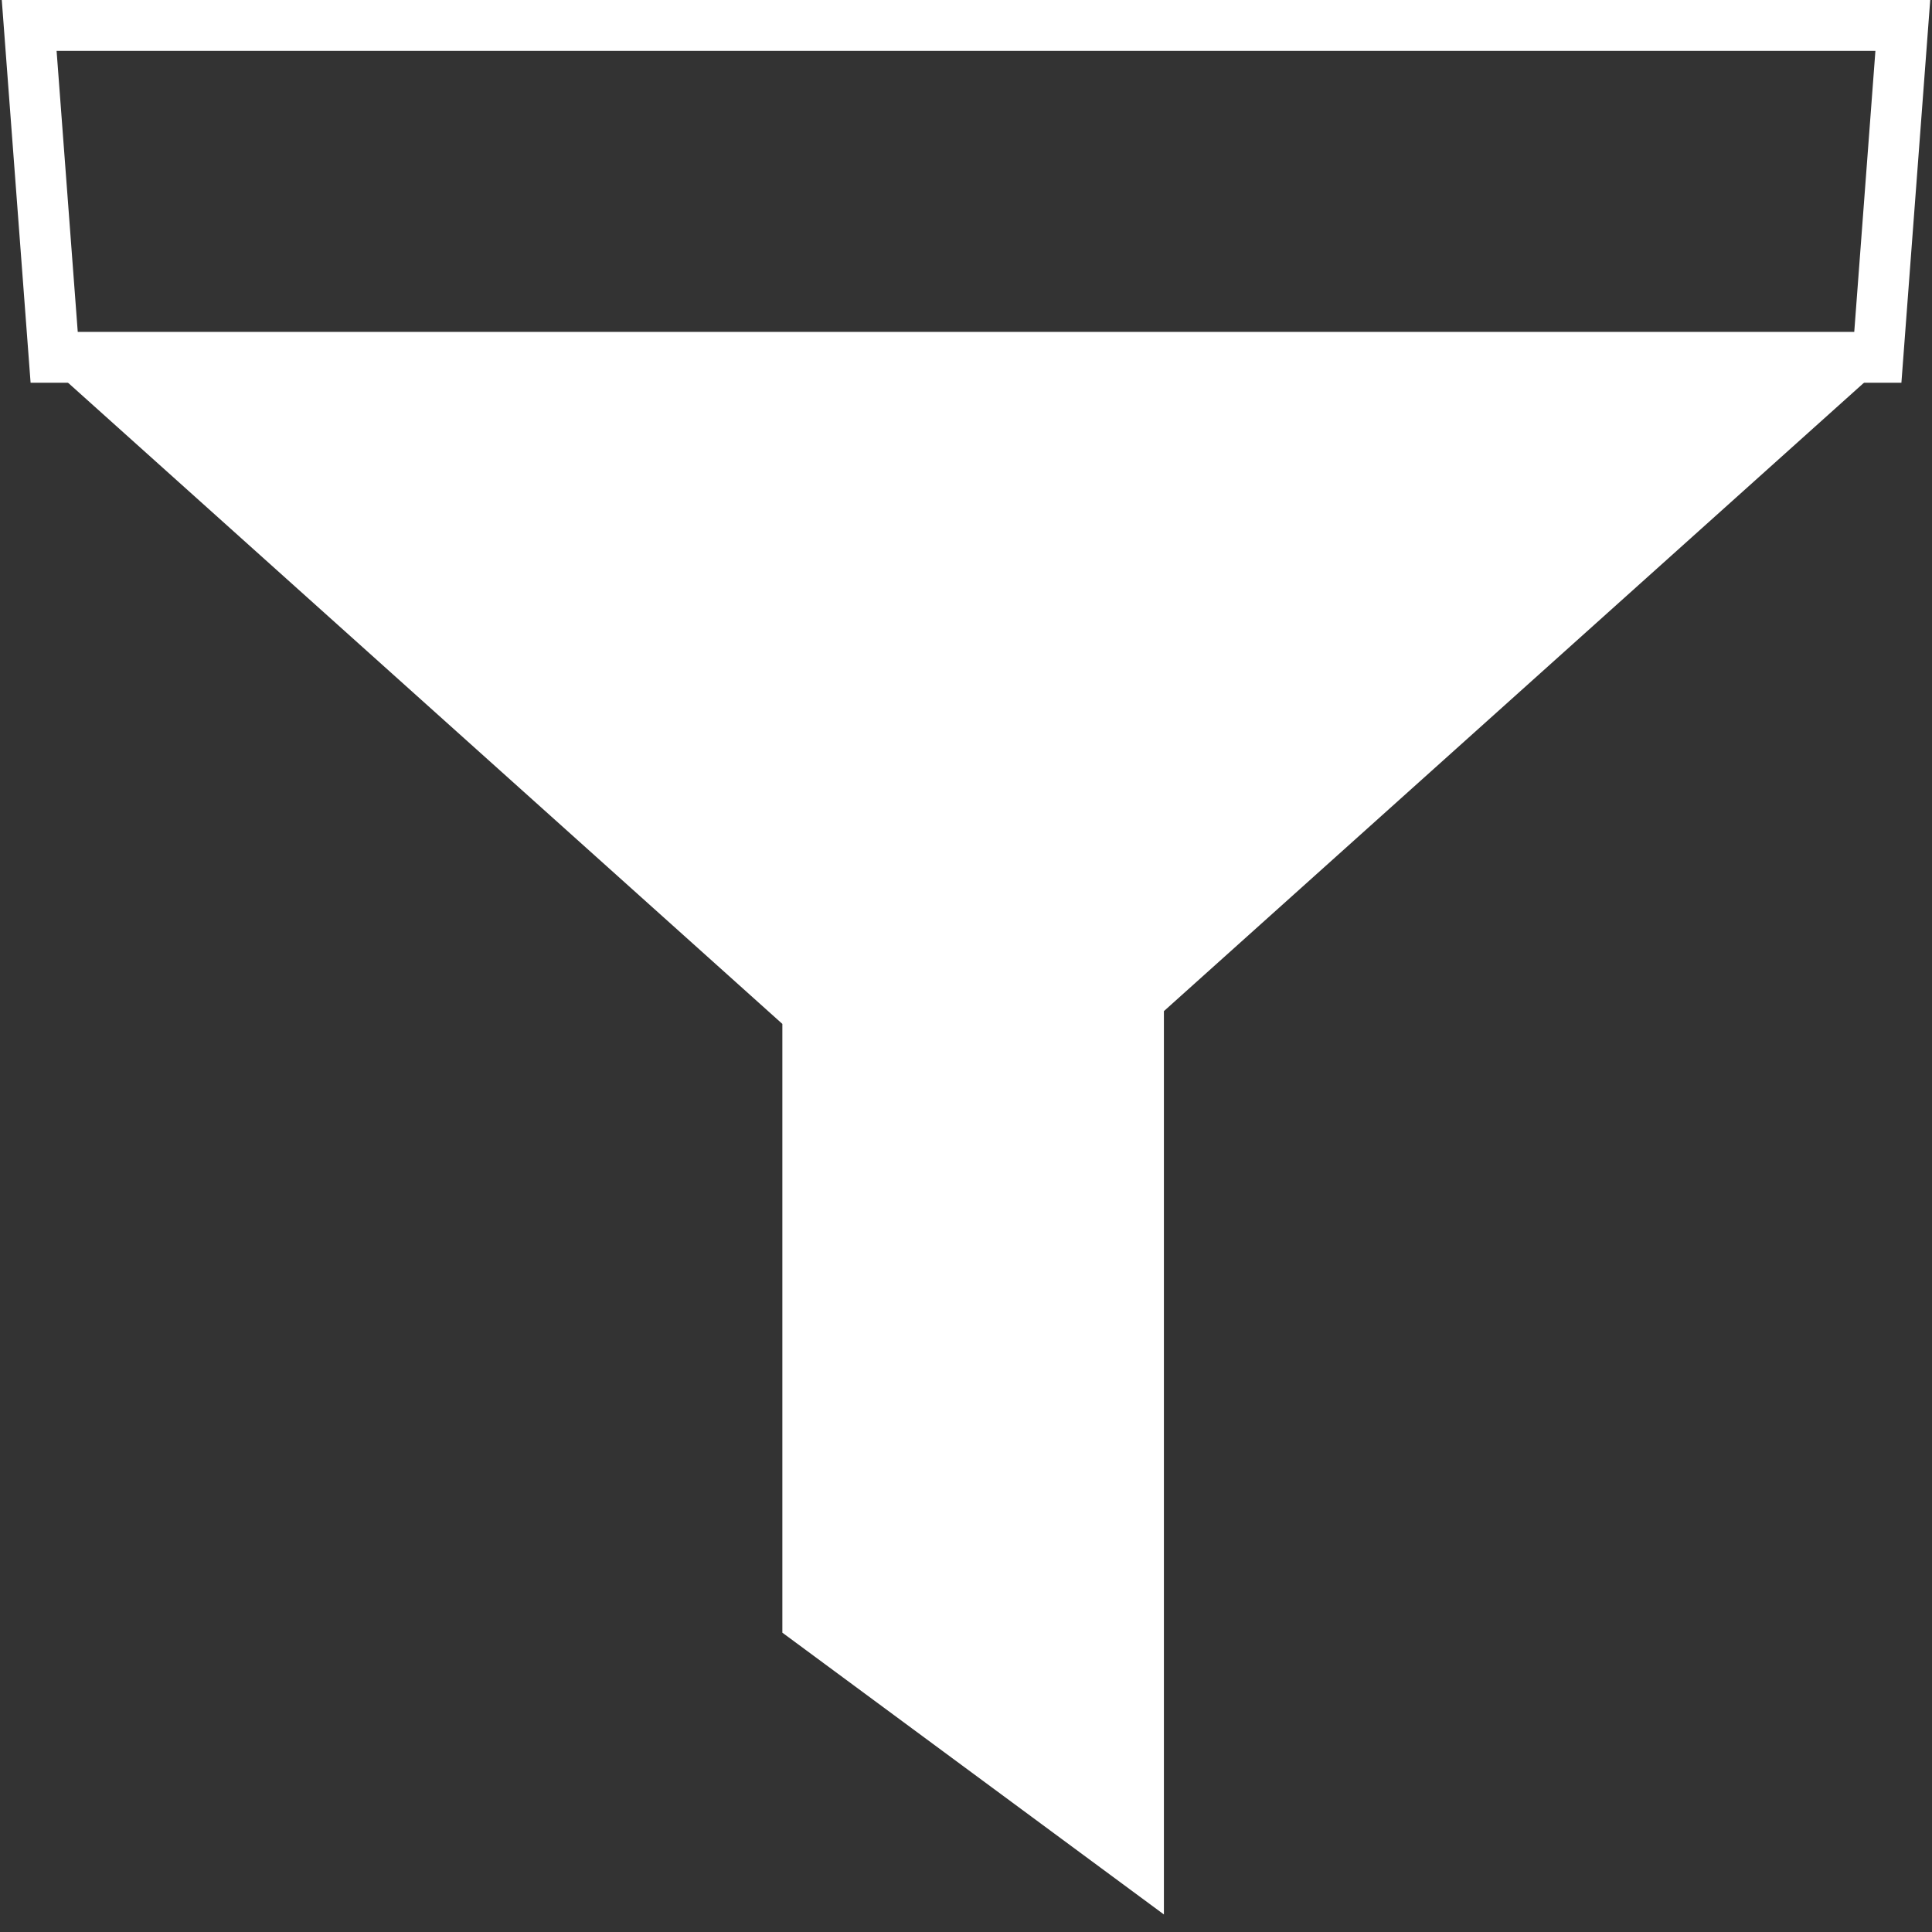
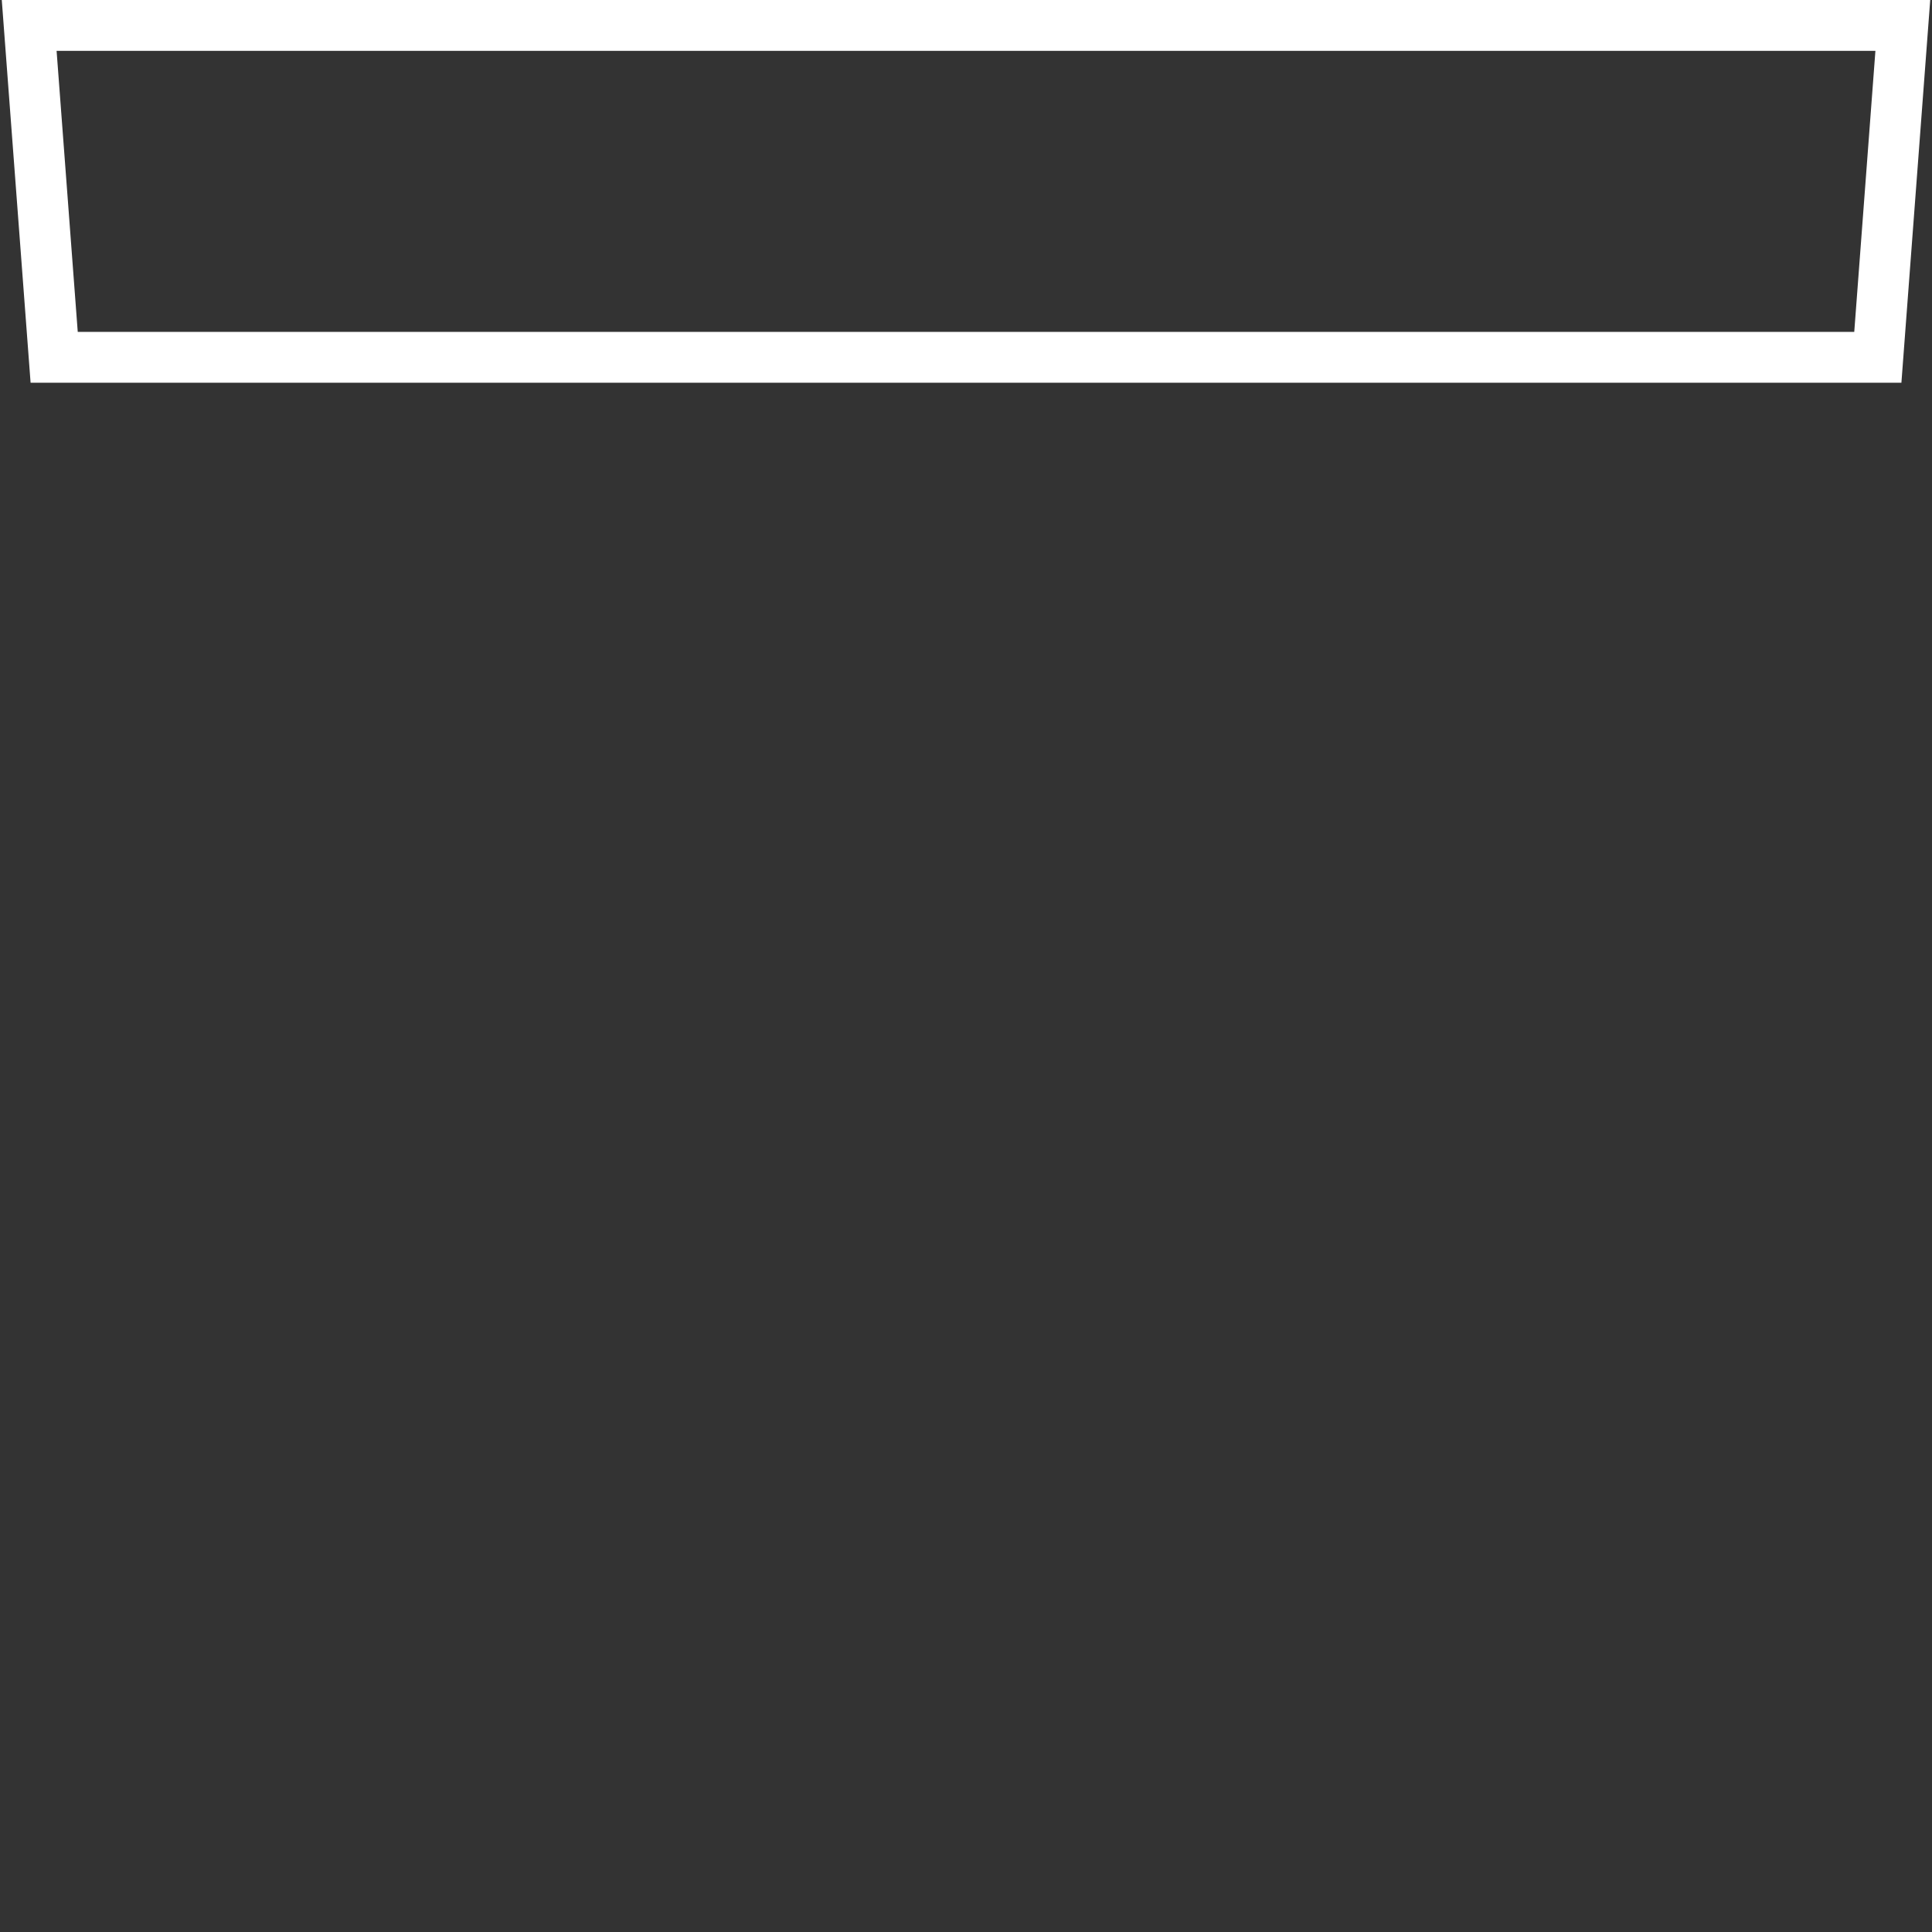
<svg xmlns="http://www.w3.org/2000/svg" width="76px" height="76px" viewBox="0 0 76 76" version="1.1">
  <rect x="0" y="0" width="76" height="76" fill="#333333" stroke="none" />
  <title>shutterstock_715209262</title>
  <desc>Created with Sketch.</desc>
  <defs />
  <g id="IDD1" stroke="none" stroke-width="1" fill="none" fill-rule="evenodd">
    <g id="Step4" transform="translate(-830, -5719)">
      <g id="shutterstock_715209262" transform="translate(831, 5720)">
-         <polyline id="Fill-3" fill="#FFFFFF" points="1.172 13.603 29.776 39.278 29.776 63.225 44.785 74.31 44.785 38.775 72.828 13.603 72.869 13.056 1.131 13.056 1.172 13.603" />
        <polygon id="Fill-4" stroke="#FFFFFF" stroke-width="2" points="0.148 0 1.131 13.056 72.869 13.056 73.852 0 37.235 0" />
      </g>
    </g>
  </g>
</svg>